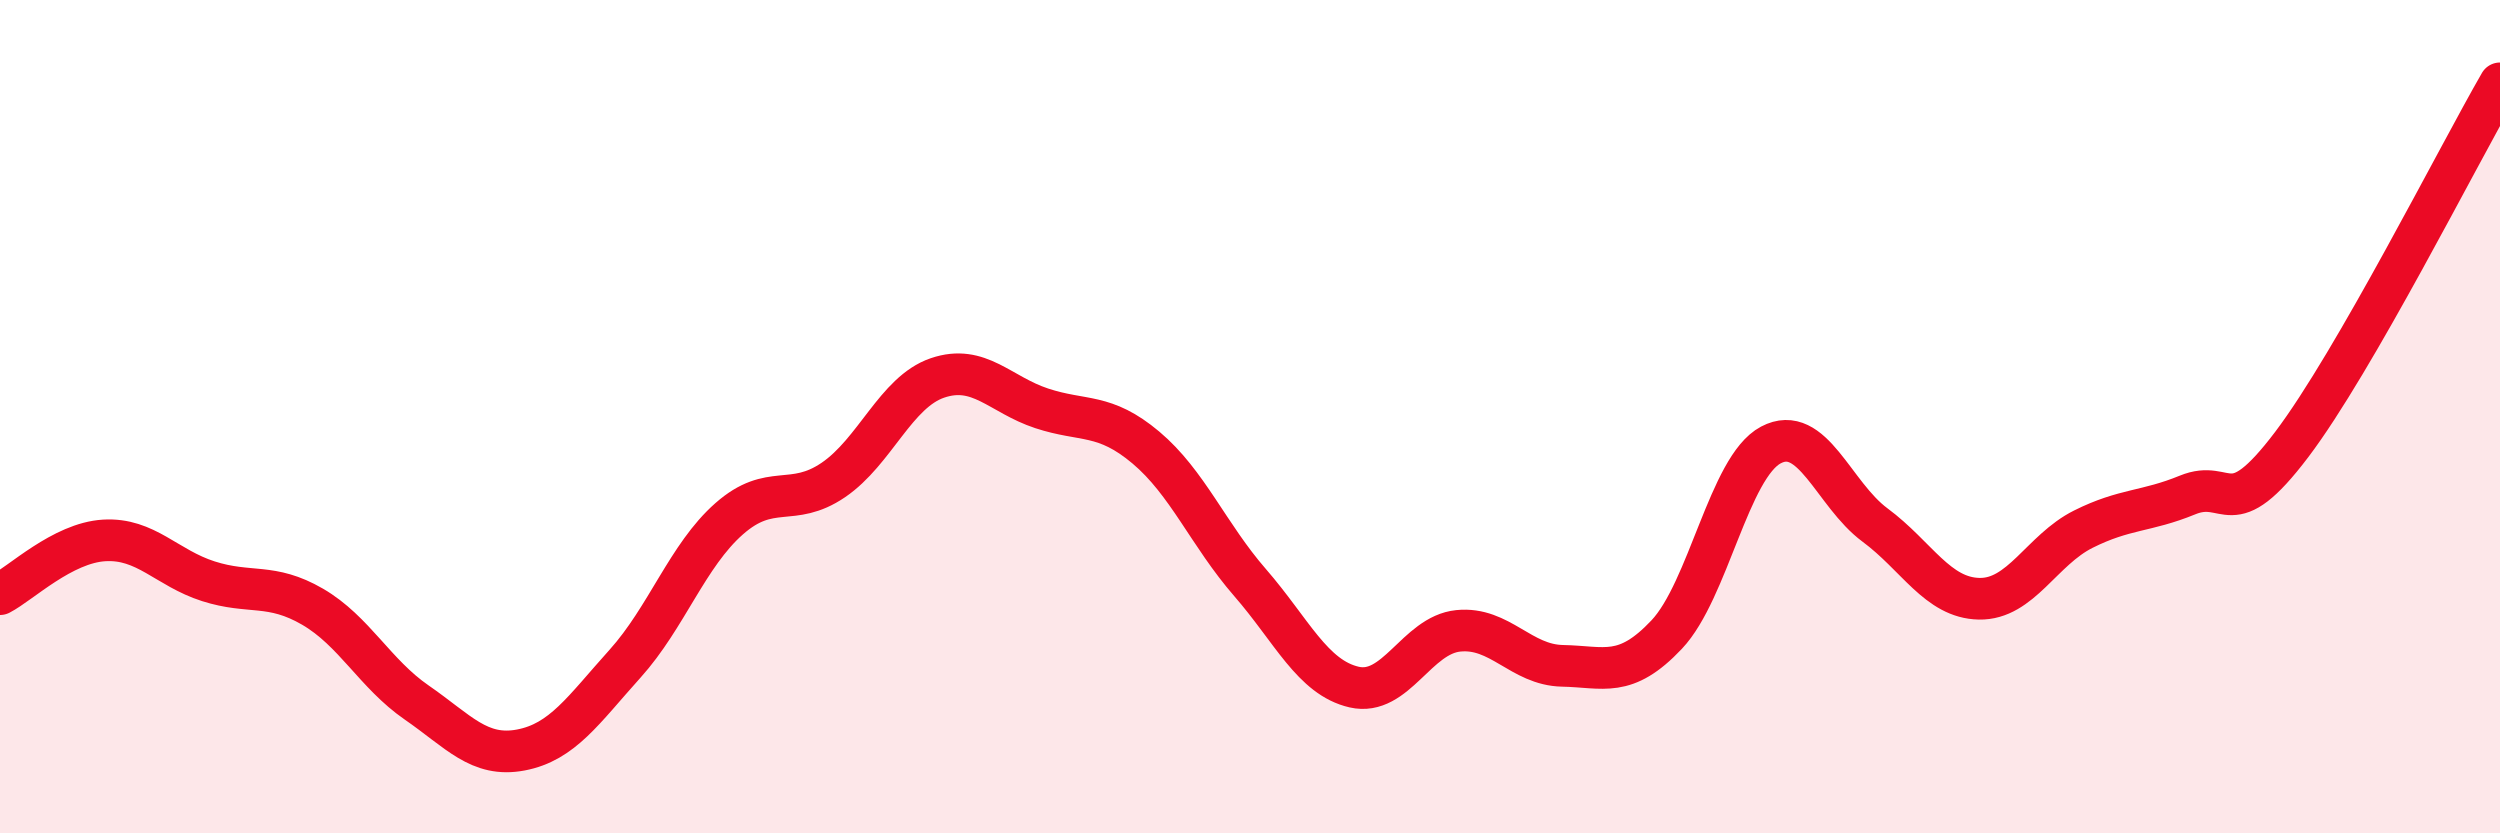
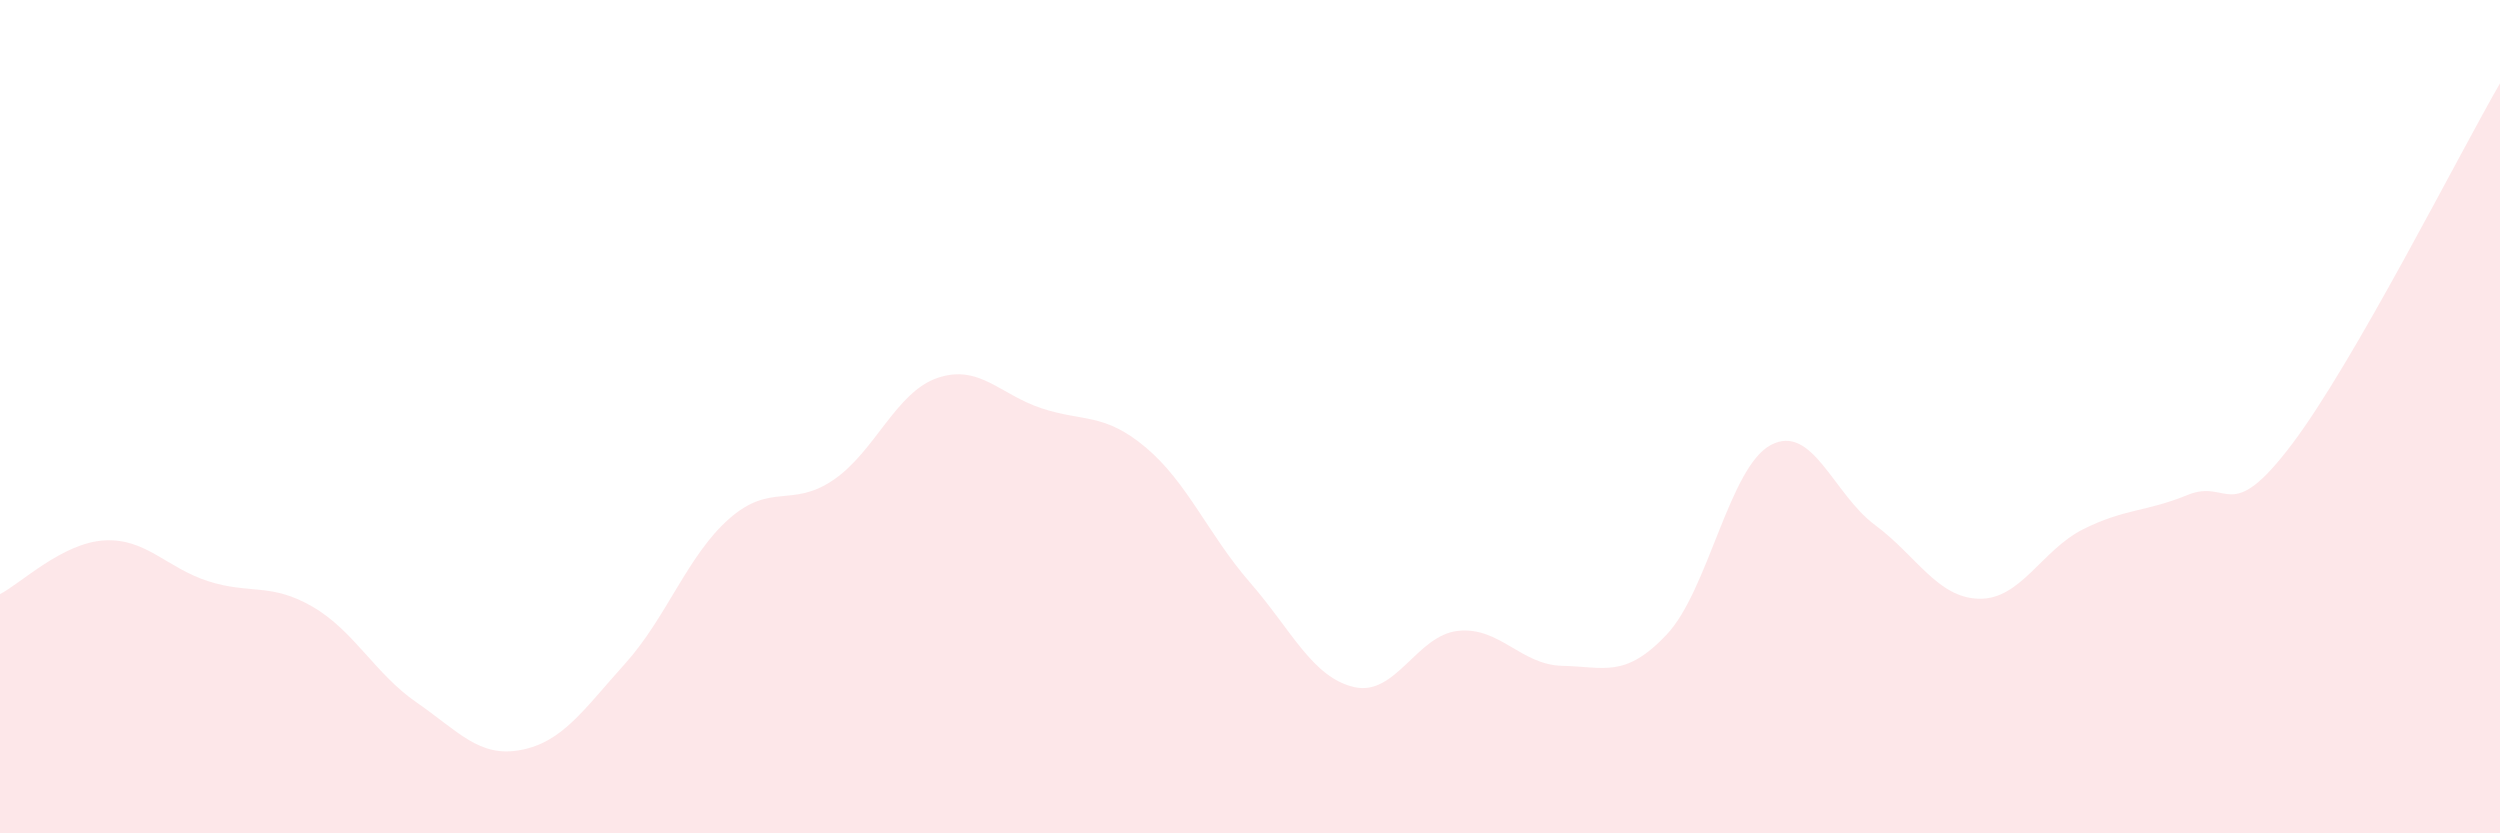
<svg xmlns="http://www.w3.org/2000/svg" width="60" height="20" viewBox="0 0 60 20">
  <path d="M 0,14.26 C 0.5,14 1.5,13.03 2.5,12.97 C 3.5,12.91 4,13.63 5,13.95 C 6,14.27 6.5,13.98 7.5,14.56 C 8.5,15.14 9,16.17 10,16.86 C 11,17.55 11.5,18.19 12.5,18 C 13.5,17.81 14,17.04 15,15.93 C 16,14.82 16.5,13.33 17.5,12.45 C 18.5,11.57 19,12.2 20,11.52 C 21,10.84 21.5,9.41 22.5,9.07 C 23.5,8.73 24,9.47 25,9.8 C 26,10.13 26.5,9.9 27.5,10.74 C 28.5,11.58 29,12.83 30,13.98 C 31,15.13 31.5,16.26 32.5,16.49 C 33.5,16.72 34,15.24 35,15.14 C 36,15.04 36.5,15.96 37.5,15.98 C 38.5,16 39,16.29 40,15.23 C 41,14.17 41.5,11.21 42.5,10.68 C 43.5,10.15 44,11.86 45,12.6 C 46,13.34 46.5,14.35 47.5,14.37 C 48.5,14.39 49,13.2 50,12.7 C 51,12.2 51.5,12.29 52.5,11.88 C 53.5,11.47 53.5,12.65 55,10.67 C 56.5,8.69 59,3.73 60,2L60 20L0 20Z" fill="#EB0A25" opacity="0.1" stroke-linecap="round" stroke-linejoin="round" />
-   <path d="M 0,14.26 C 0.5,14 1.5,13.03 2.5,12.97 C 3.5,12.91 4,13.63 5,13.95 C 6,14.27 6.5,13.98 7.5,14.56 C 8.5,15.14 9,16.17 10,16.86 C 11,17.55 11.5,18.19 12.5,18 C 13.5,17.81 14,17.04 15,15.93 C 16,14.82 16.5,13.33 17.5,12.45 C 18.5,11.57 19,12.2 20,11.52 C 21,10.84 21.5,9.41 22.5,9.07 C 23.5,8.73 24,9.47 25,9.8 C 26,10.13 26.5,9.9 27.5,10.74 C 28.5,11.58 29,12.83 30,13.98 C 31,15.13 31.5,16.26 32.5,16.49 C 33.5,16.72 34,15.24 35,15.14 C 36,15.04 36.5,15.96 37.5,15.98 C 38.5,16 39,16.29 40,15.23 C 41,14.17 41.5,11.21 42.5,10.68 C 43.5,10.15 44,11.86 45,12.6 C 46,13.34 46.5,14.35 47.5,14.37 C 48.5,14.39 49,13.2 50,12.7 C 51,12.2 51.5,12.29 52.5,11.88 C 53.5,11.47 53.5,12.65 55,10.67 C 56.5,8.69 59,3.73 60,2" stroke="#EB0A25" stroke-width="1" fill="none" stroke-linecap="round" stroke-linejoin="round" />
</svg>